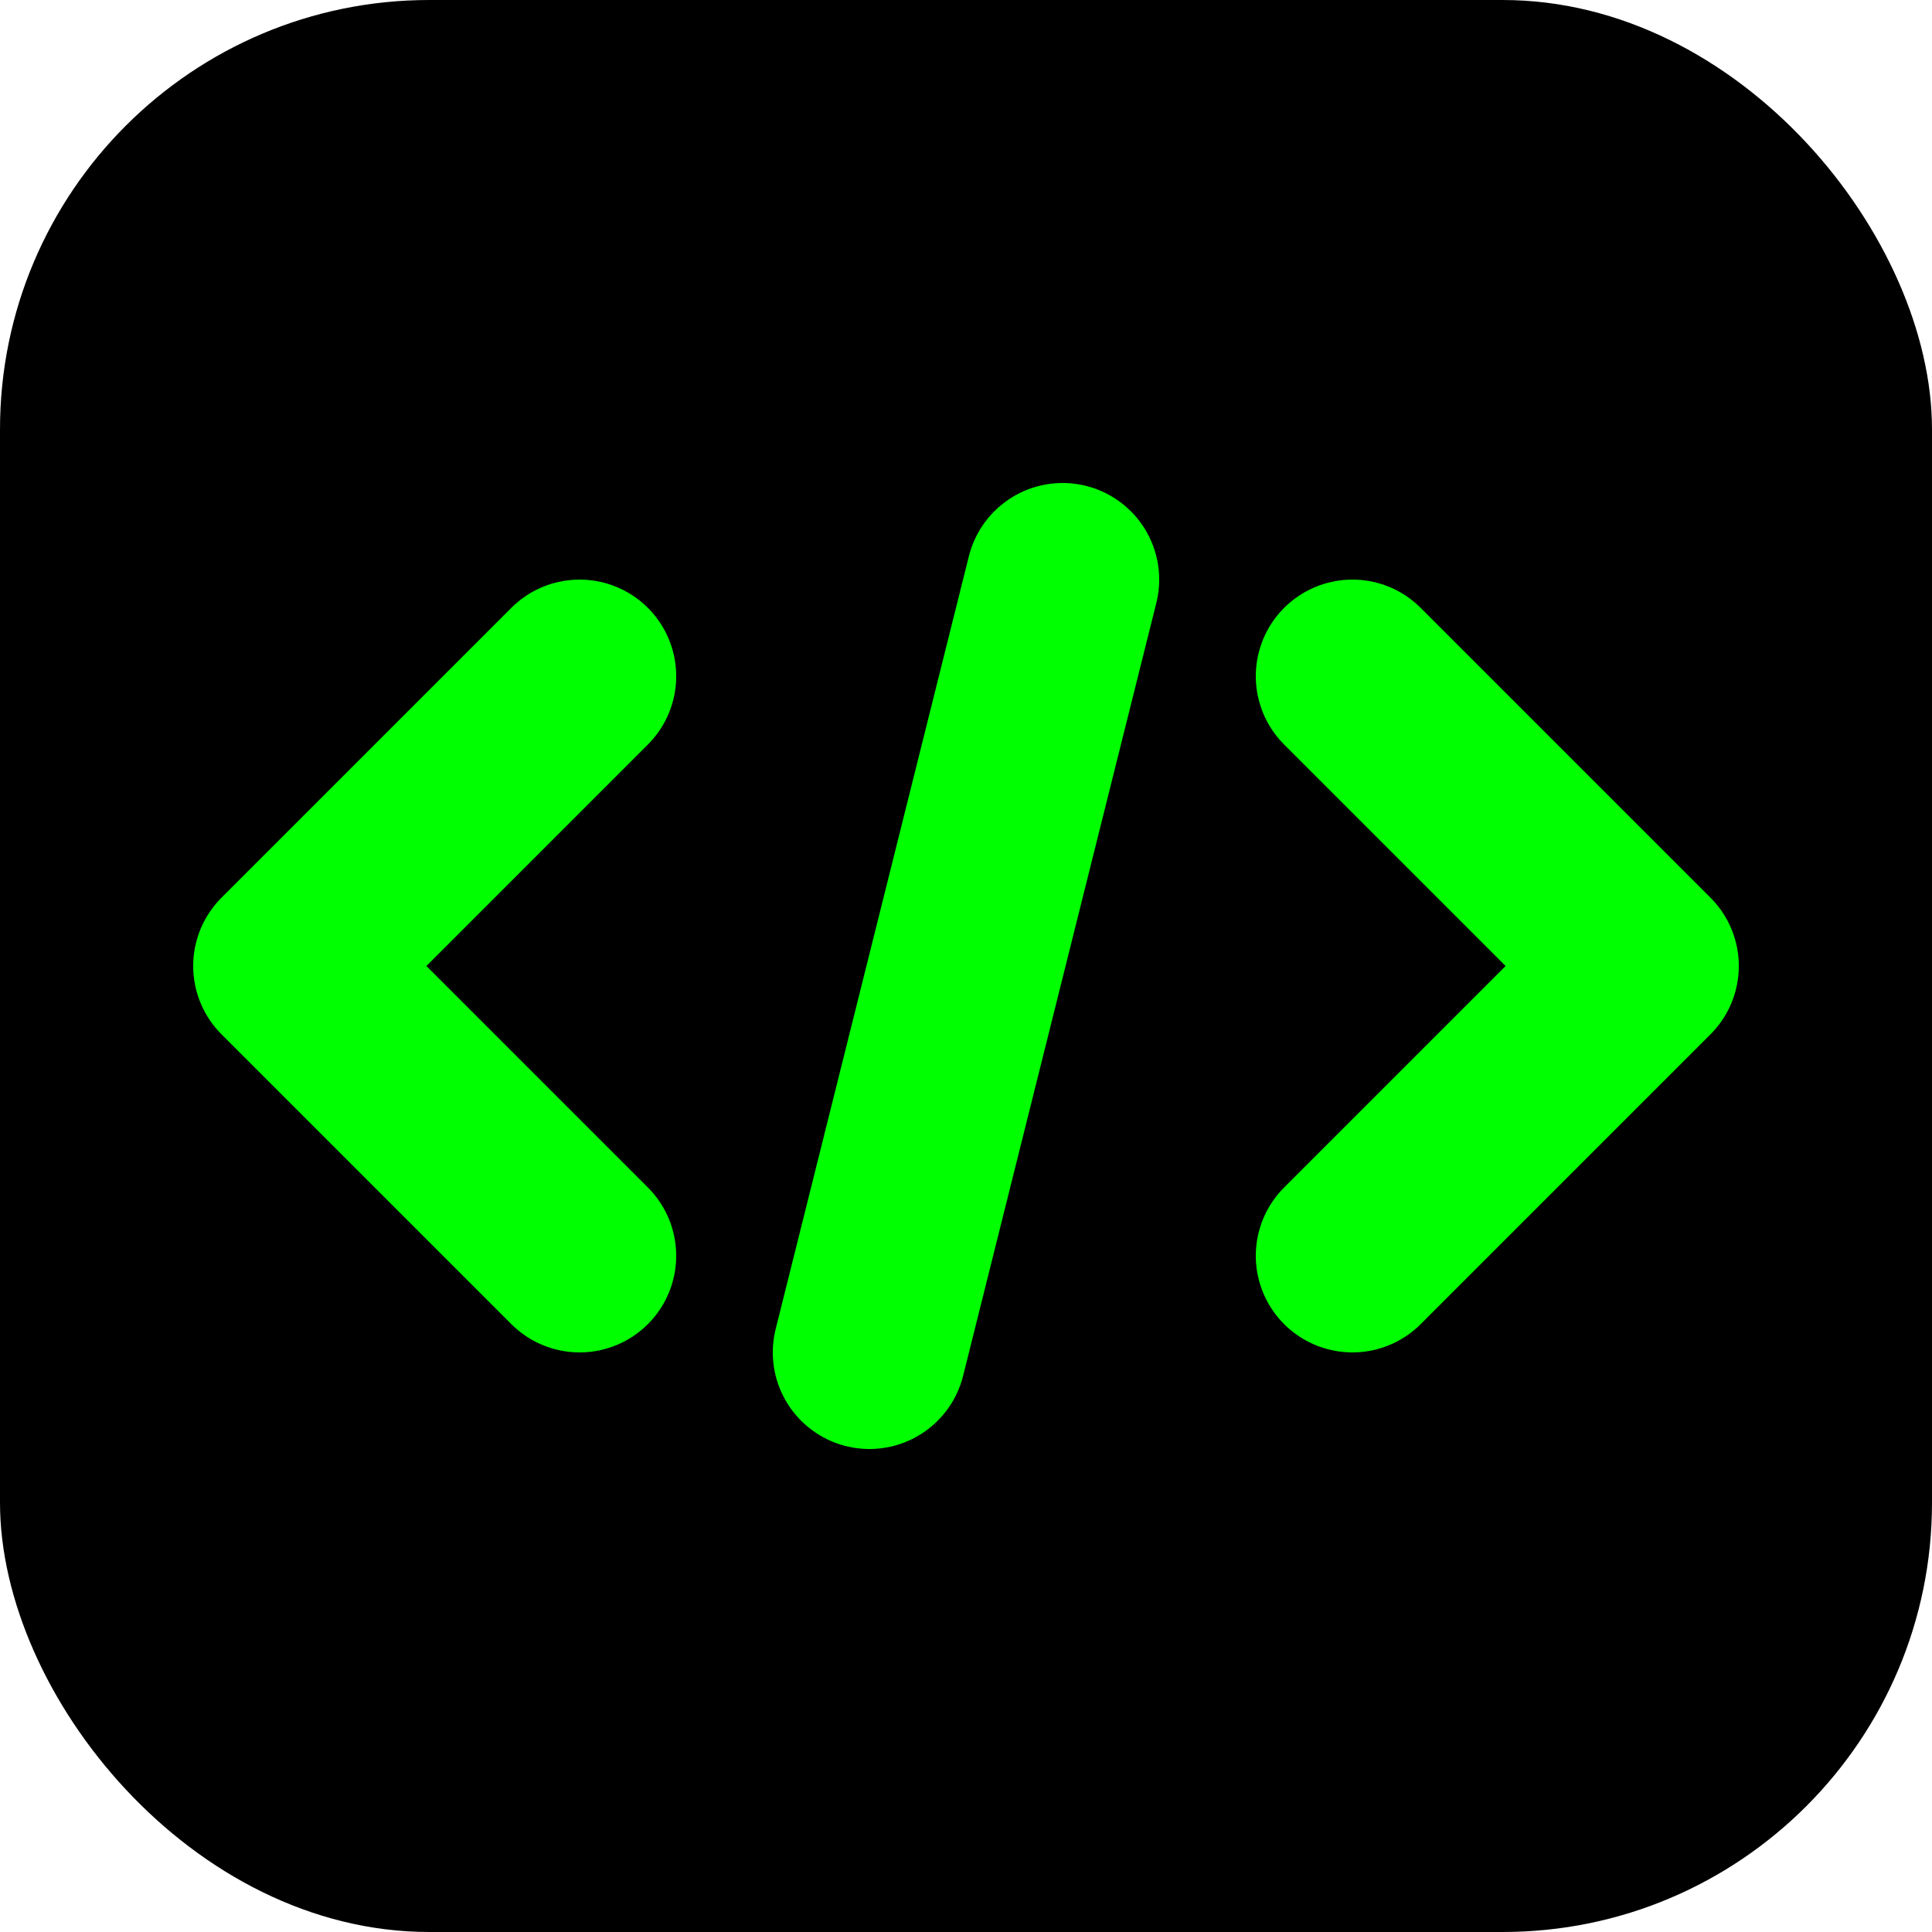
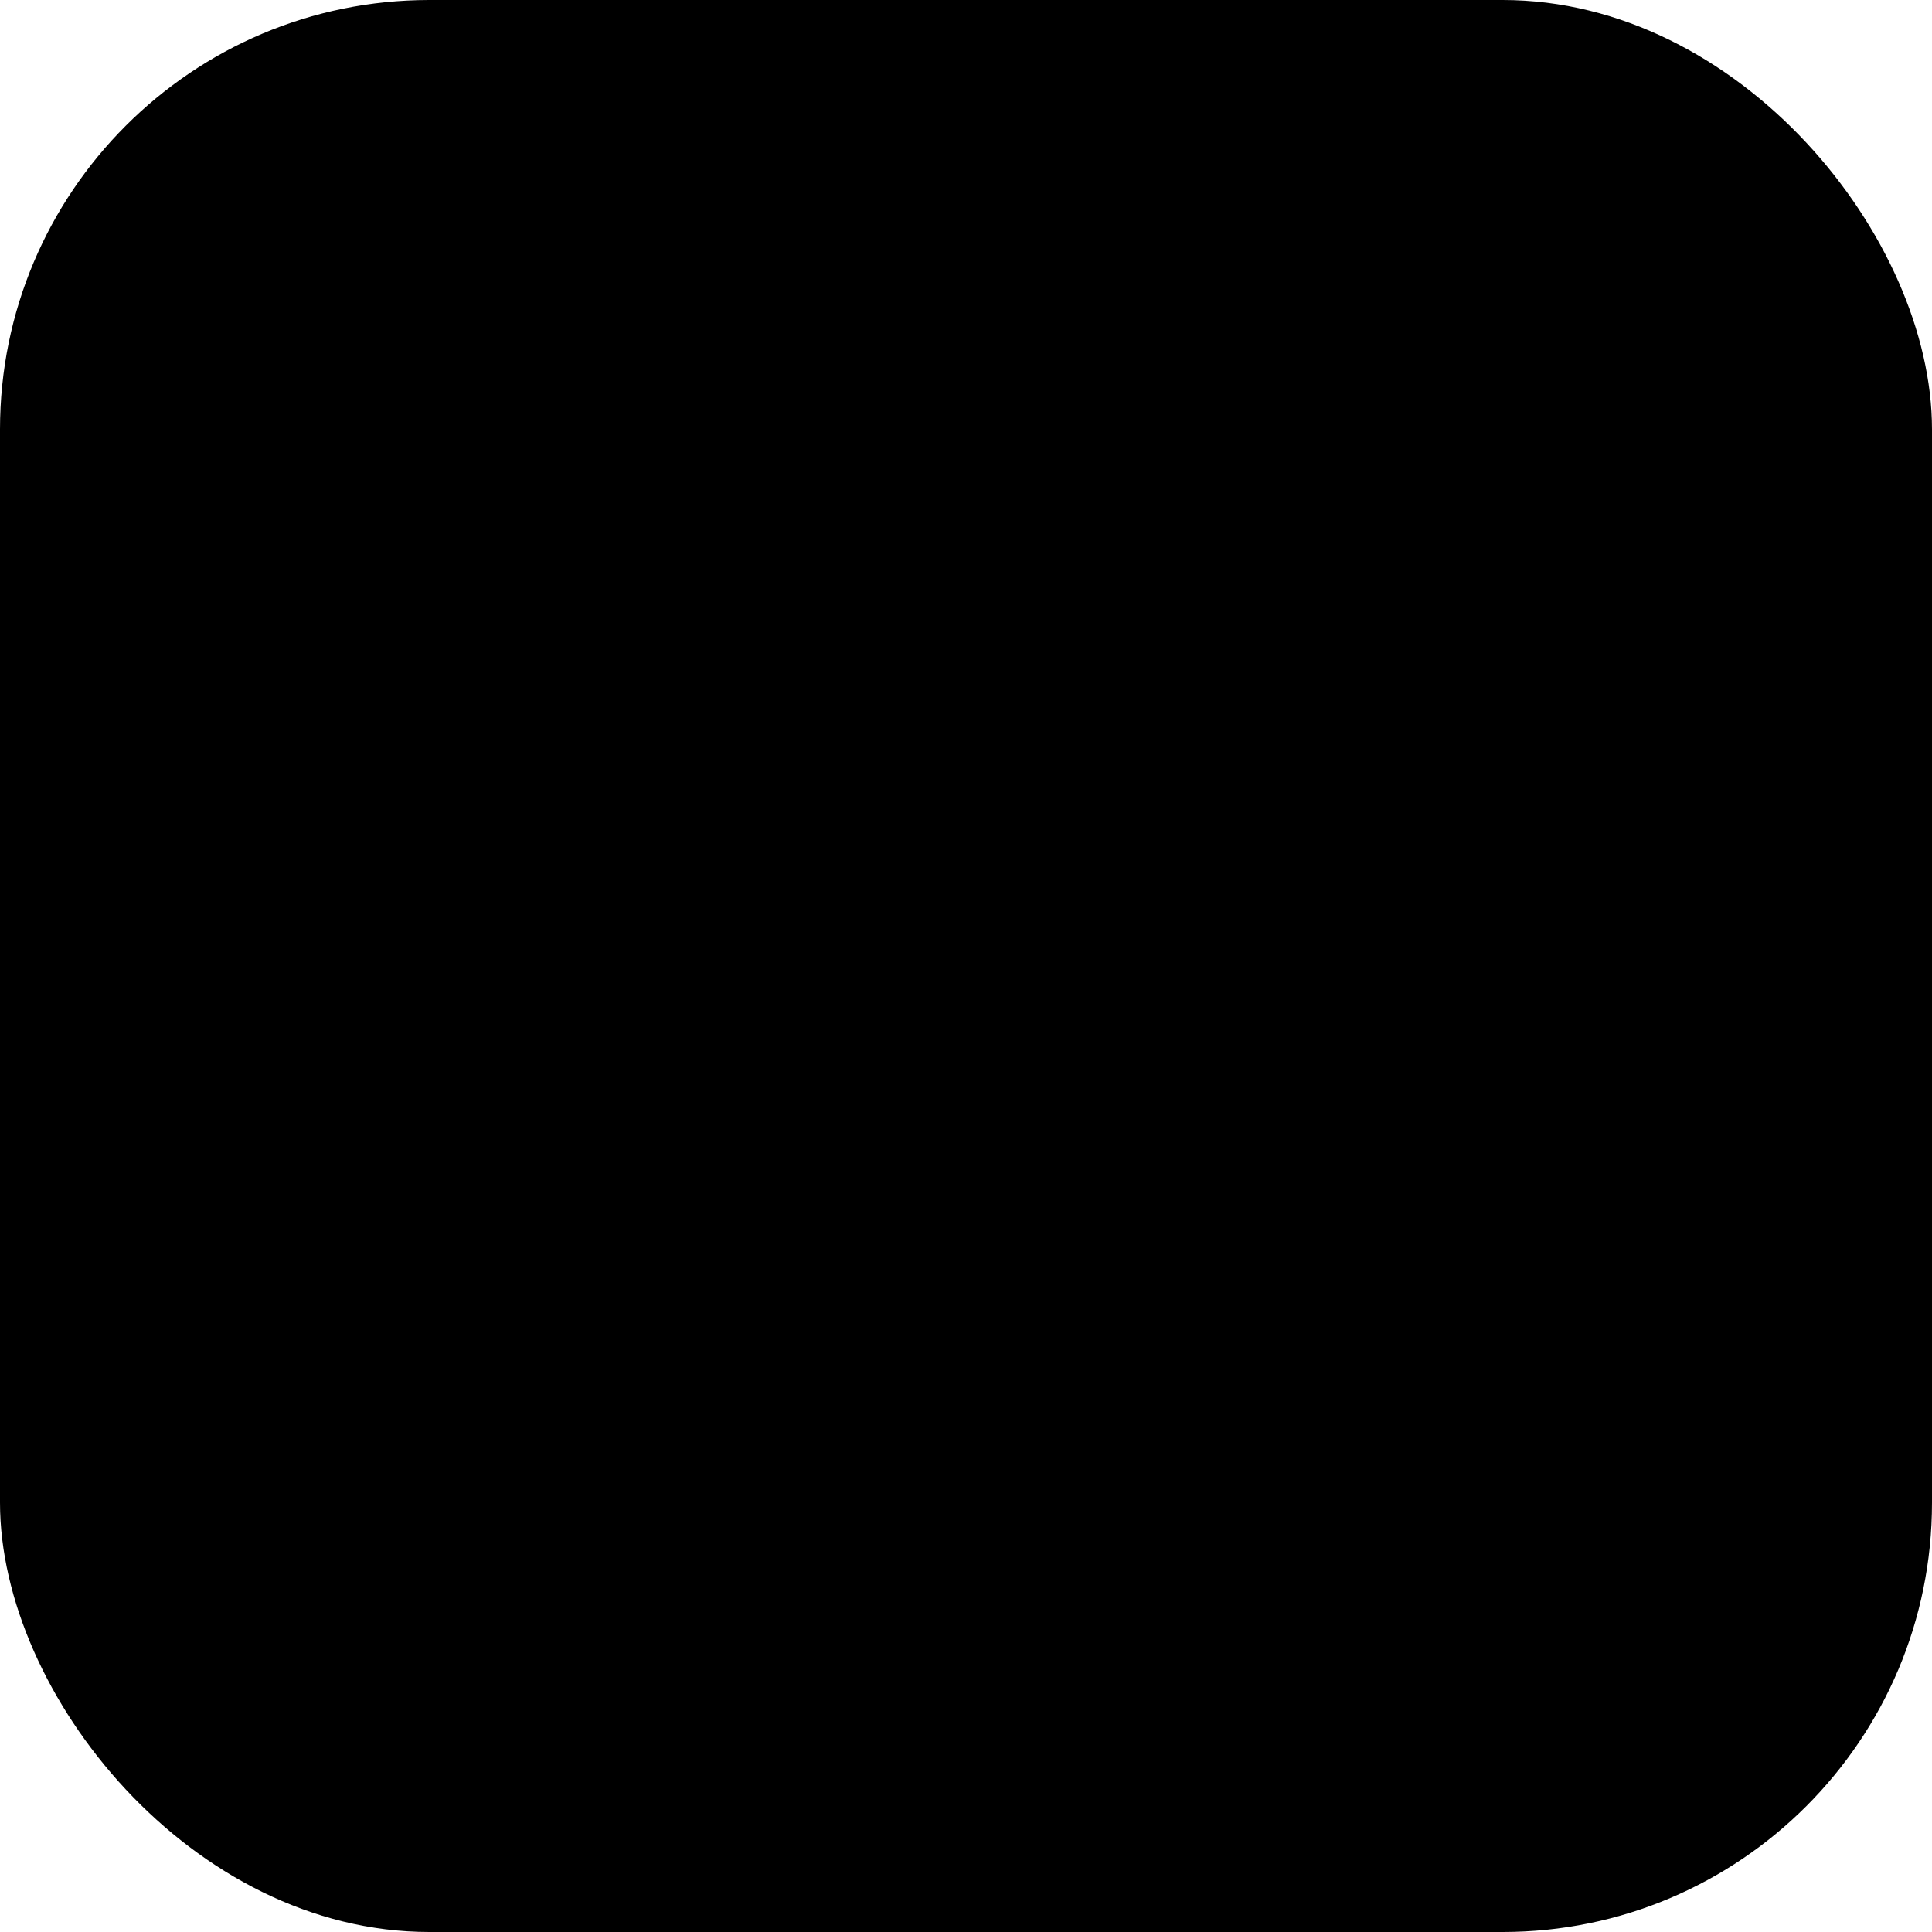
<svg xmlns="http://www.w3.org/2000/svg" viewBox="0 0 180 180">
  <rect width="180" height="180" fill="#000" rx="40" />
-   <path d="M 54 63 L 27 90 L 54 117" stroke="#00ff00" stroke-width="18" fill="none" stroke-linecap="round" stroke-linejoin="round" />
-   <path d="M 126 63 L 153 90 L 126 117" stroke="#00ff00" stroke-width="18" fill="none" stroke-linecap="round" stroke-linejoin="round" />
-   <line x1="99" y1="54" x2="81" y2="126" stroke="#00ff00" stroke-width="18" stroke-linecap="round" />
</svg>